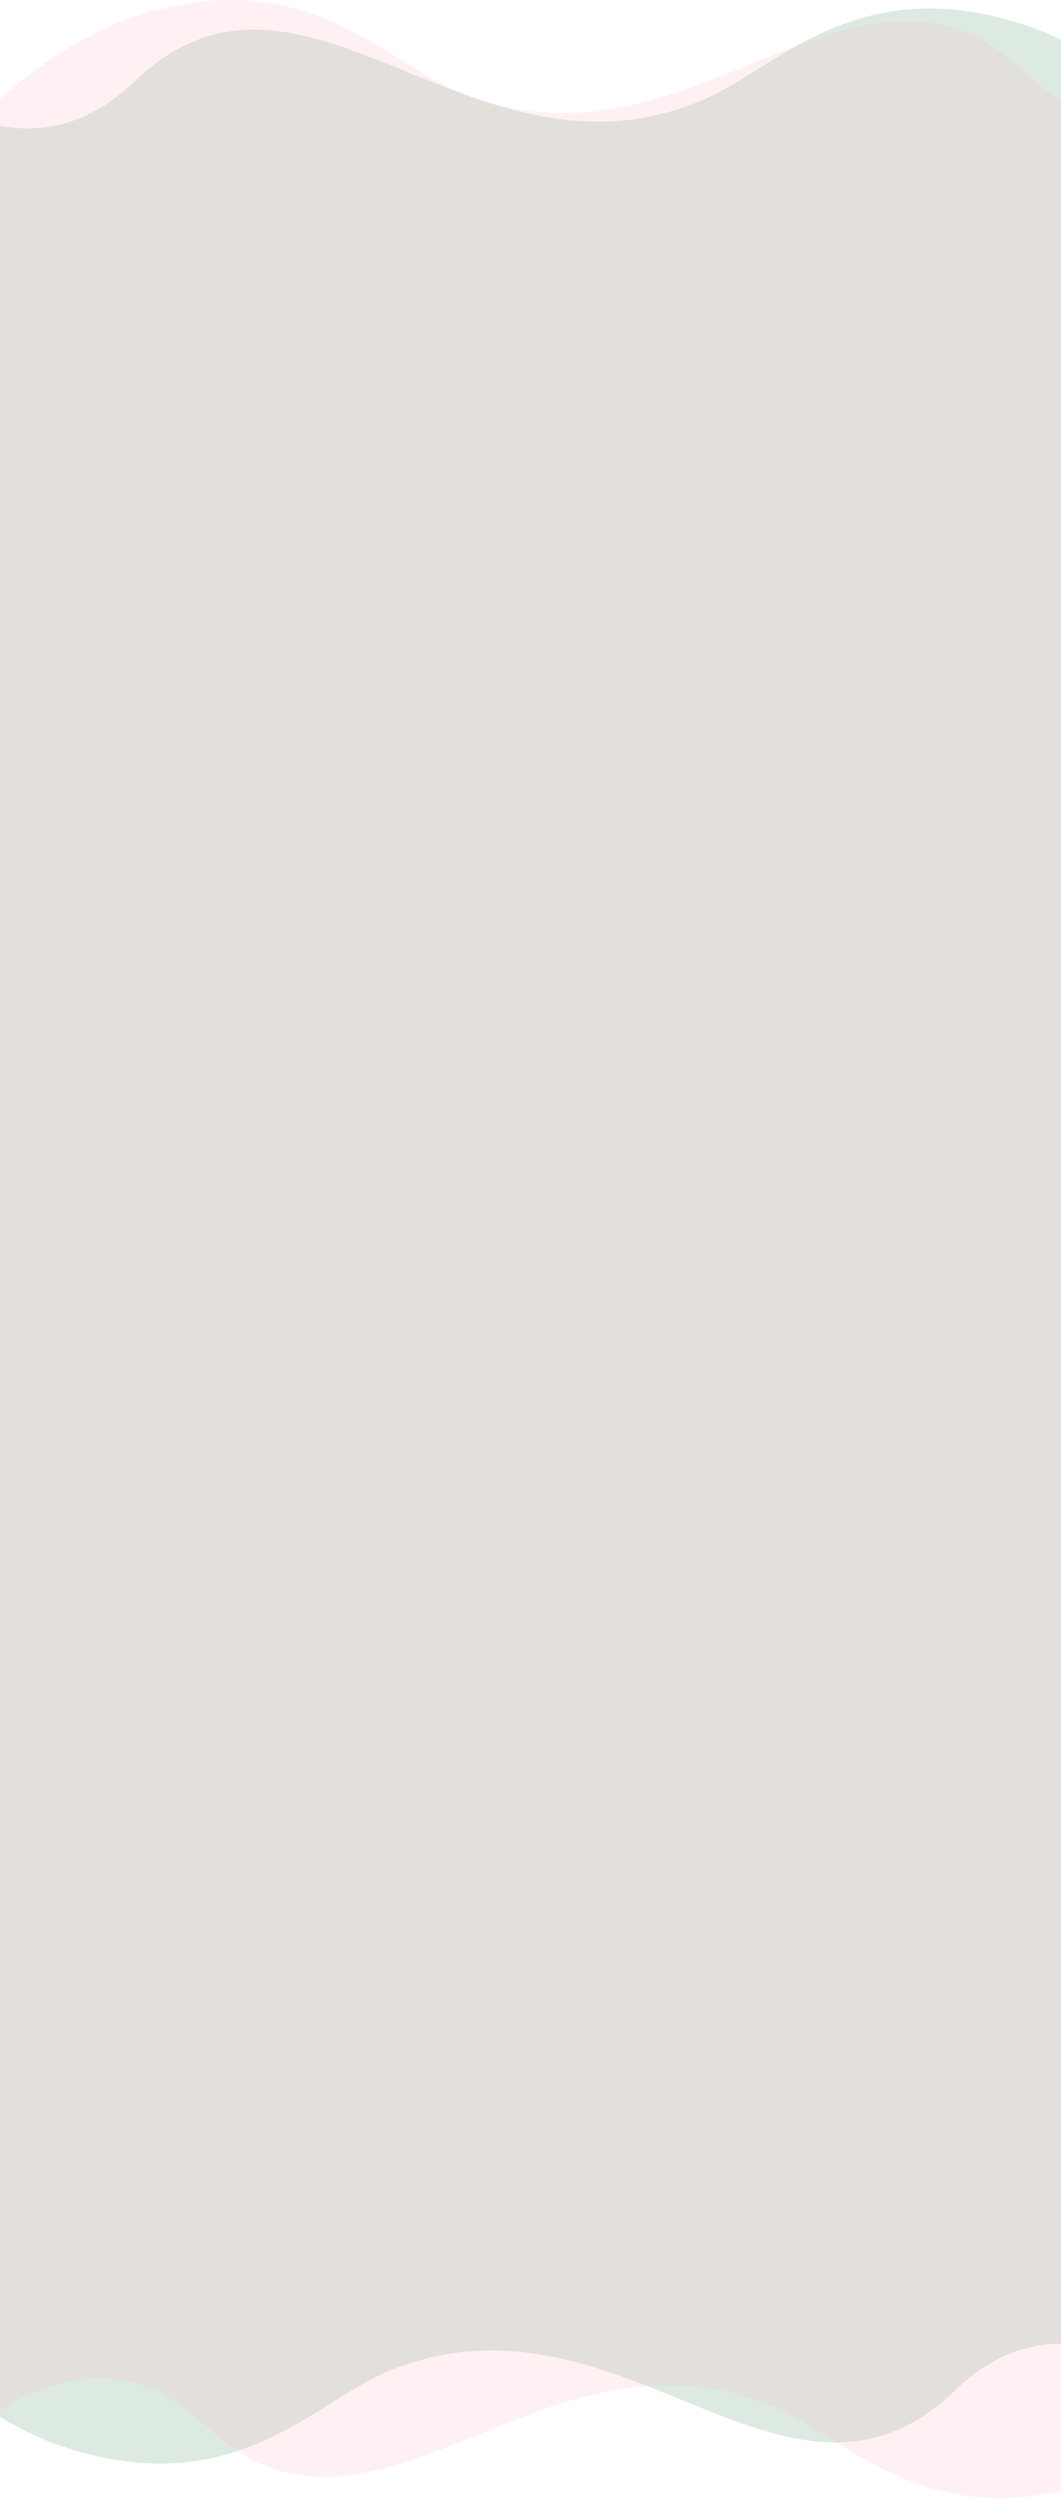
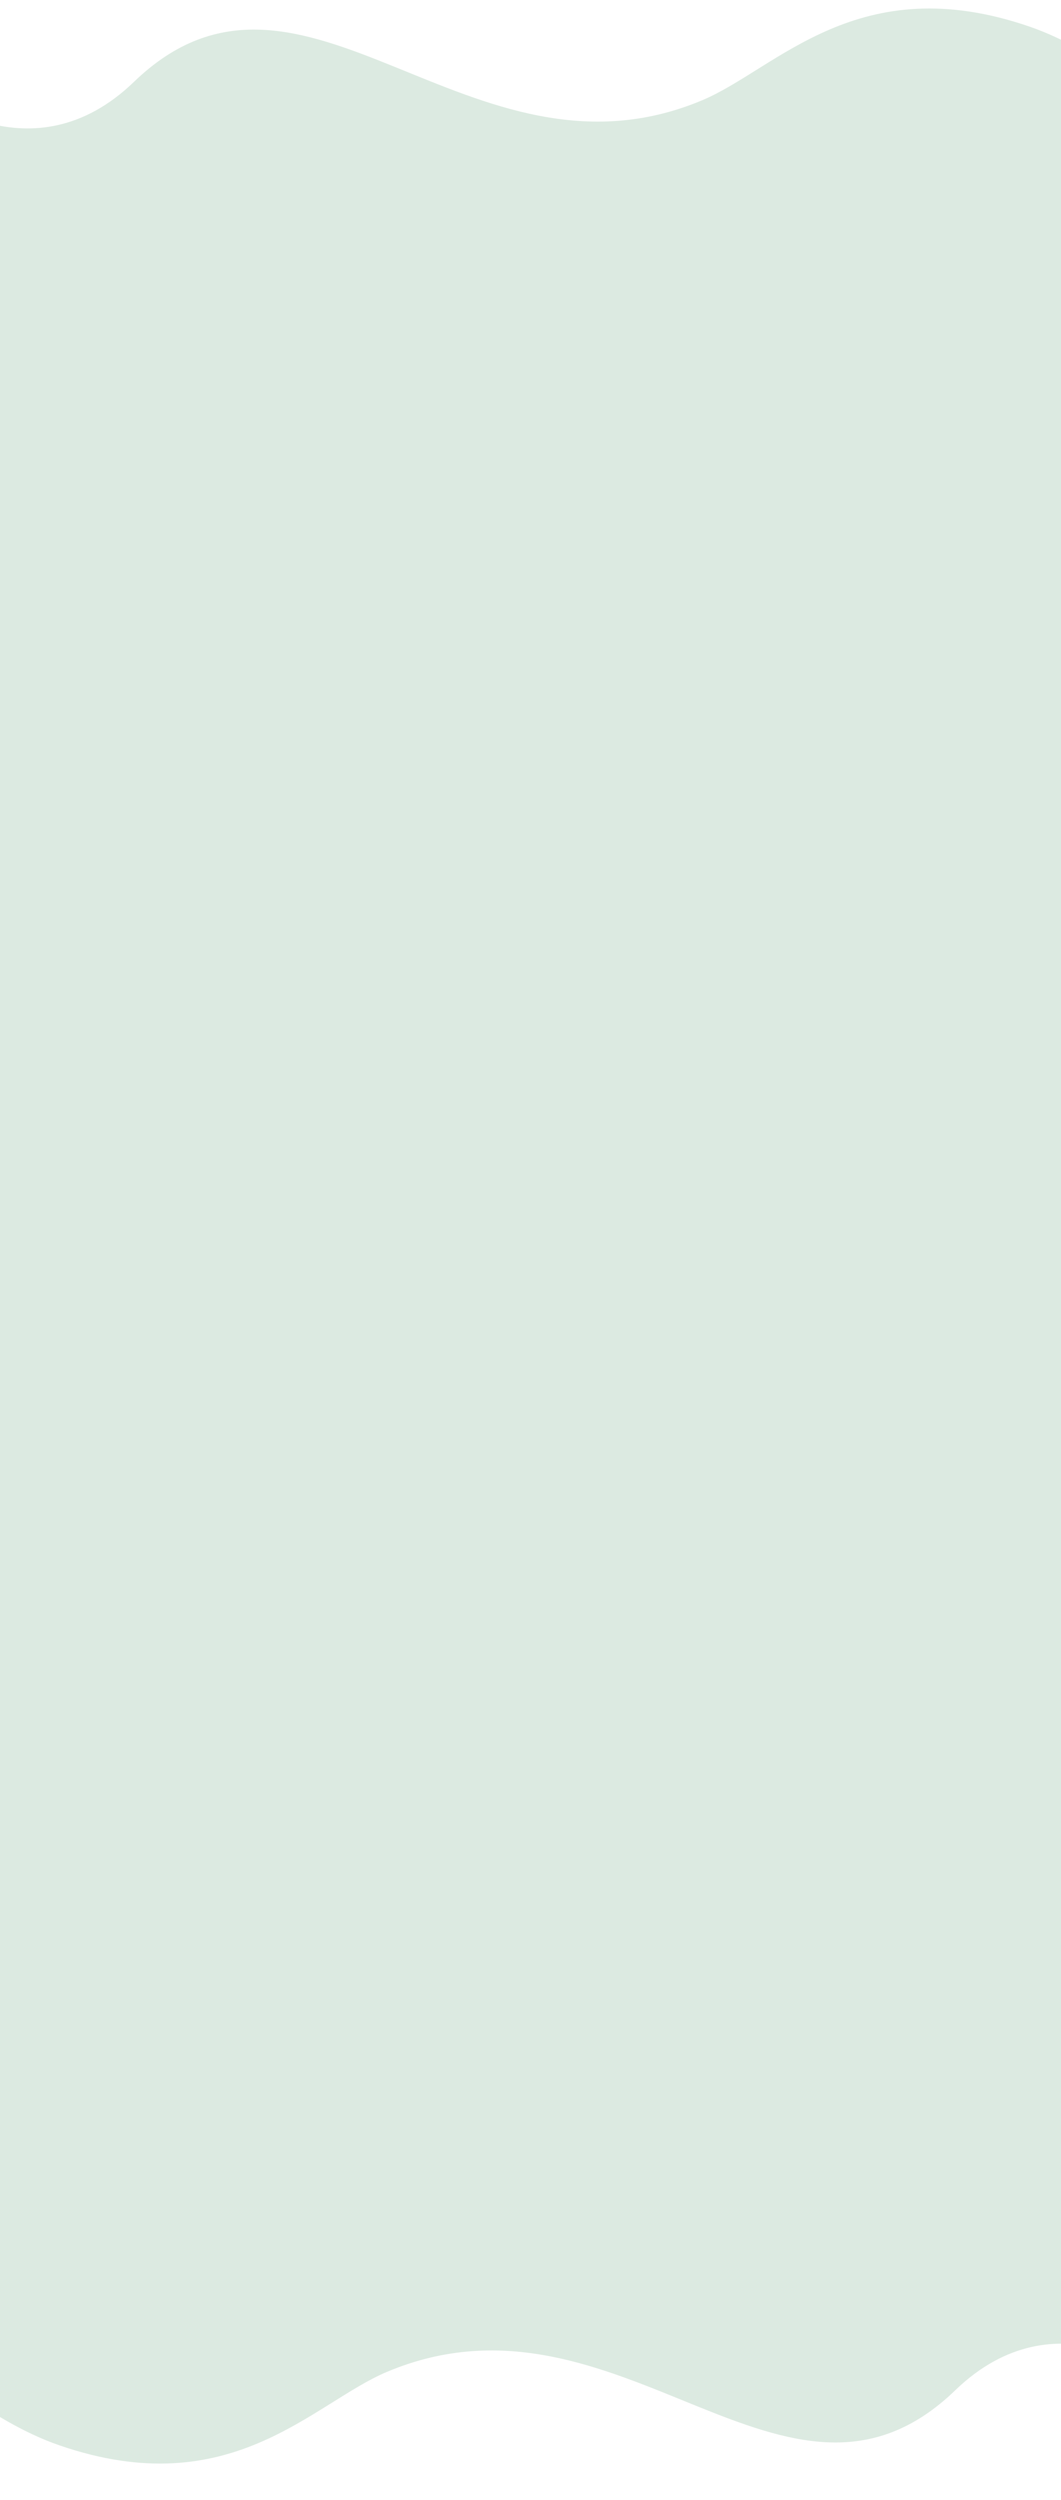
<svg xmlns="http://www.w3.org/2000/svg" width="375" height="883" viewBox="0 0 375 883" fill="none">
  <path d="M412 39.683L412 840.927C412 840.927 373.846 809.325 337.653 844.269C278.013 901.83 219.053 803.234 136.808 837.771C110.392 848.874 81.688 884.636 21.067 863.766C-4.805 854.853 -27 833.5 -27 833.5L-27 32.256C-27 32.256 11.154 63.858 47.347 28.913C106.988 -28.647 165.947 69.948 248.192 35.412C274.608 24.309 303.312 -11.453 363.933 9.417C389.805 18.33 412 39.683 412 39.683Z" fill="#DCEAE1" />
  <g style="mix-blend-mode:multiply" opacity="0.2">
-     <path d="M-2 36.646V853.153C-2 853.153 36.154 821.582 72.347 856.492C131.988 913.995 190.948 815.498 273.192 850C299.608 861.092 328.312 896.818 388.933 875.969C414.805 867.065 437 845.734 437 845.734V29.226C437 29.226 398.846 60.797 362.653 25.887C303.012 -31.615 244.052 66.881 161.808 32.38C135.392 21.287 106.688 -14.438 46.067 6.411C20.195 15.314 -2 36.646 -2 36.646Z" fill="#FEB8C5" />
-   </g>
+     </g>
</svg>